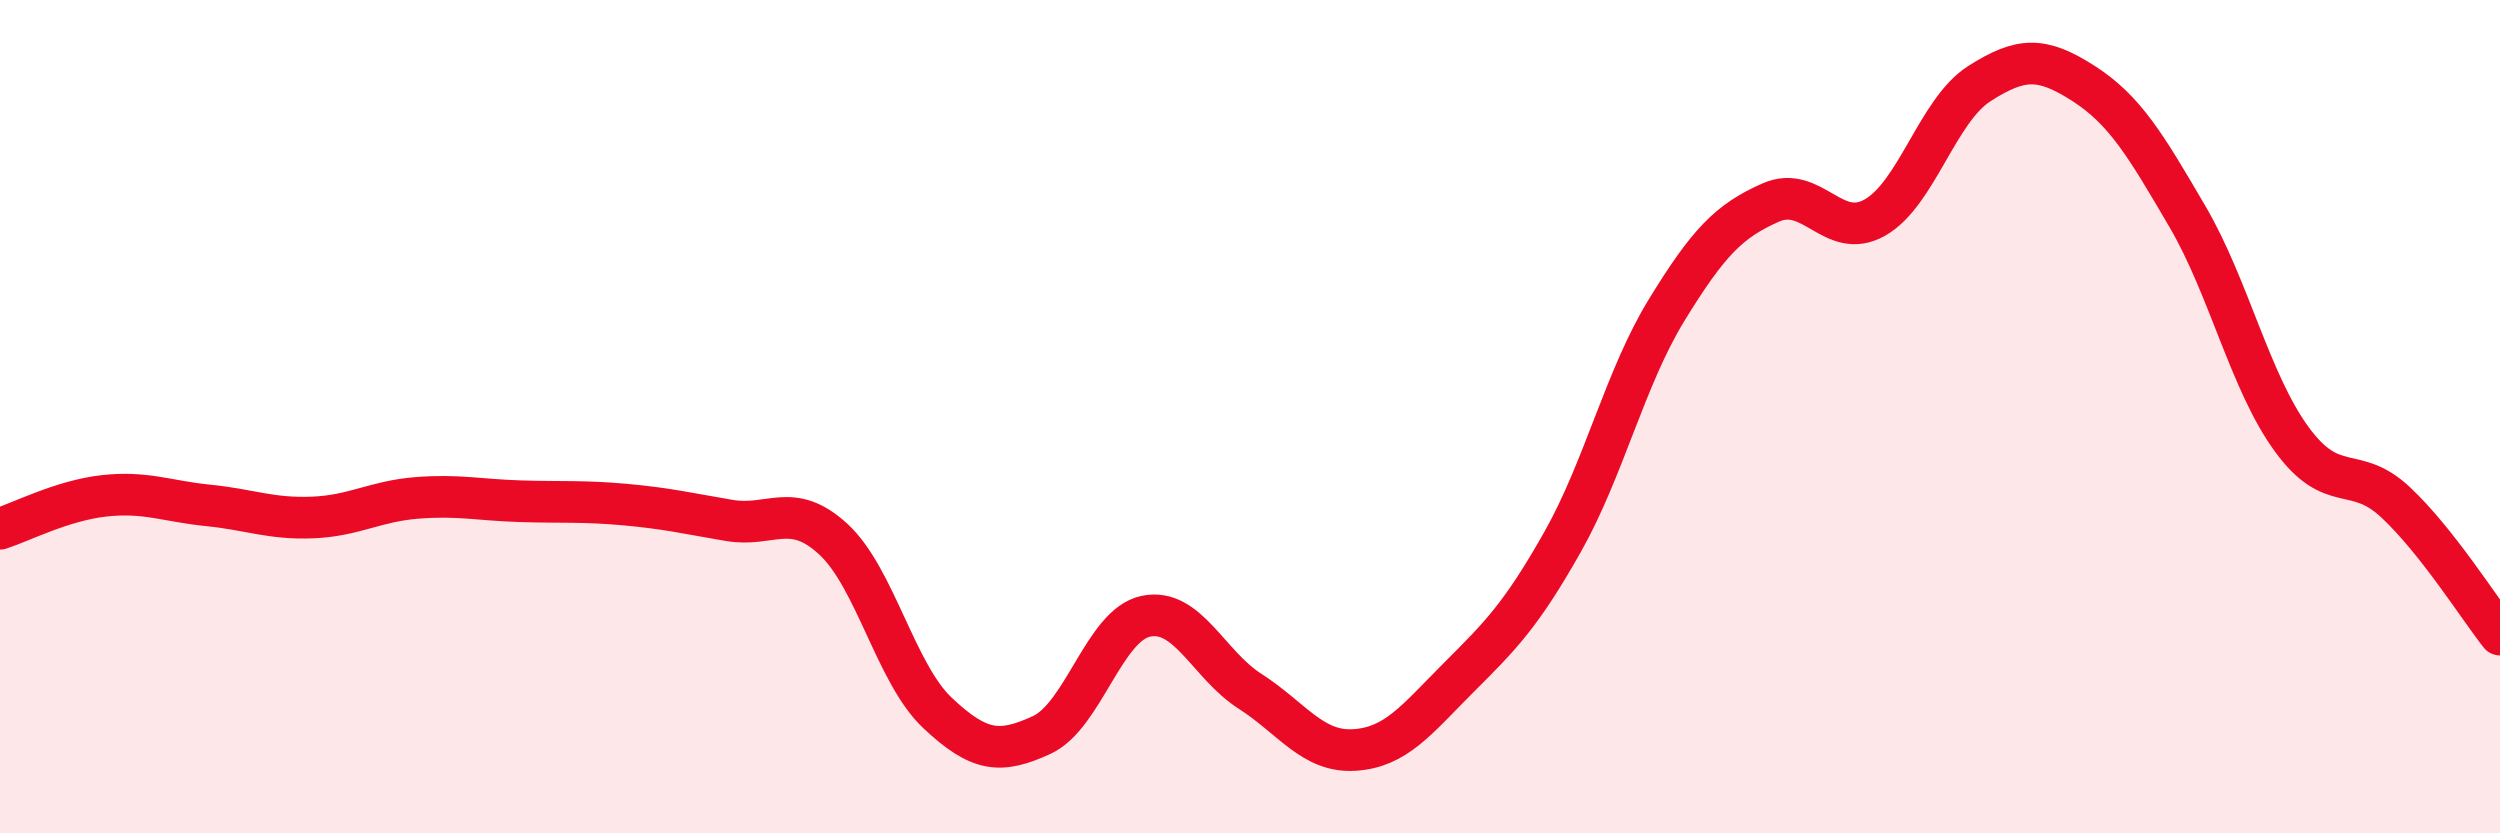
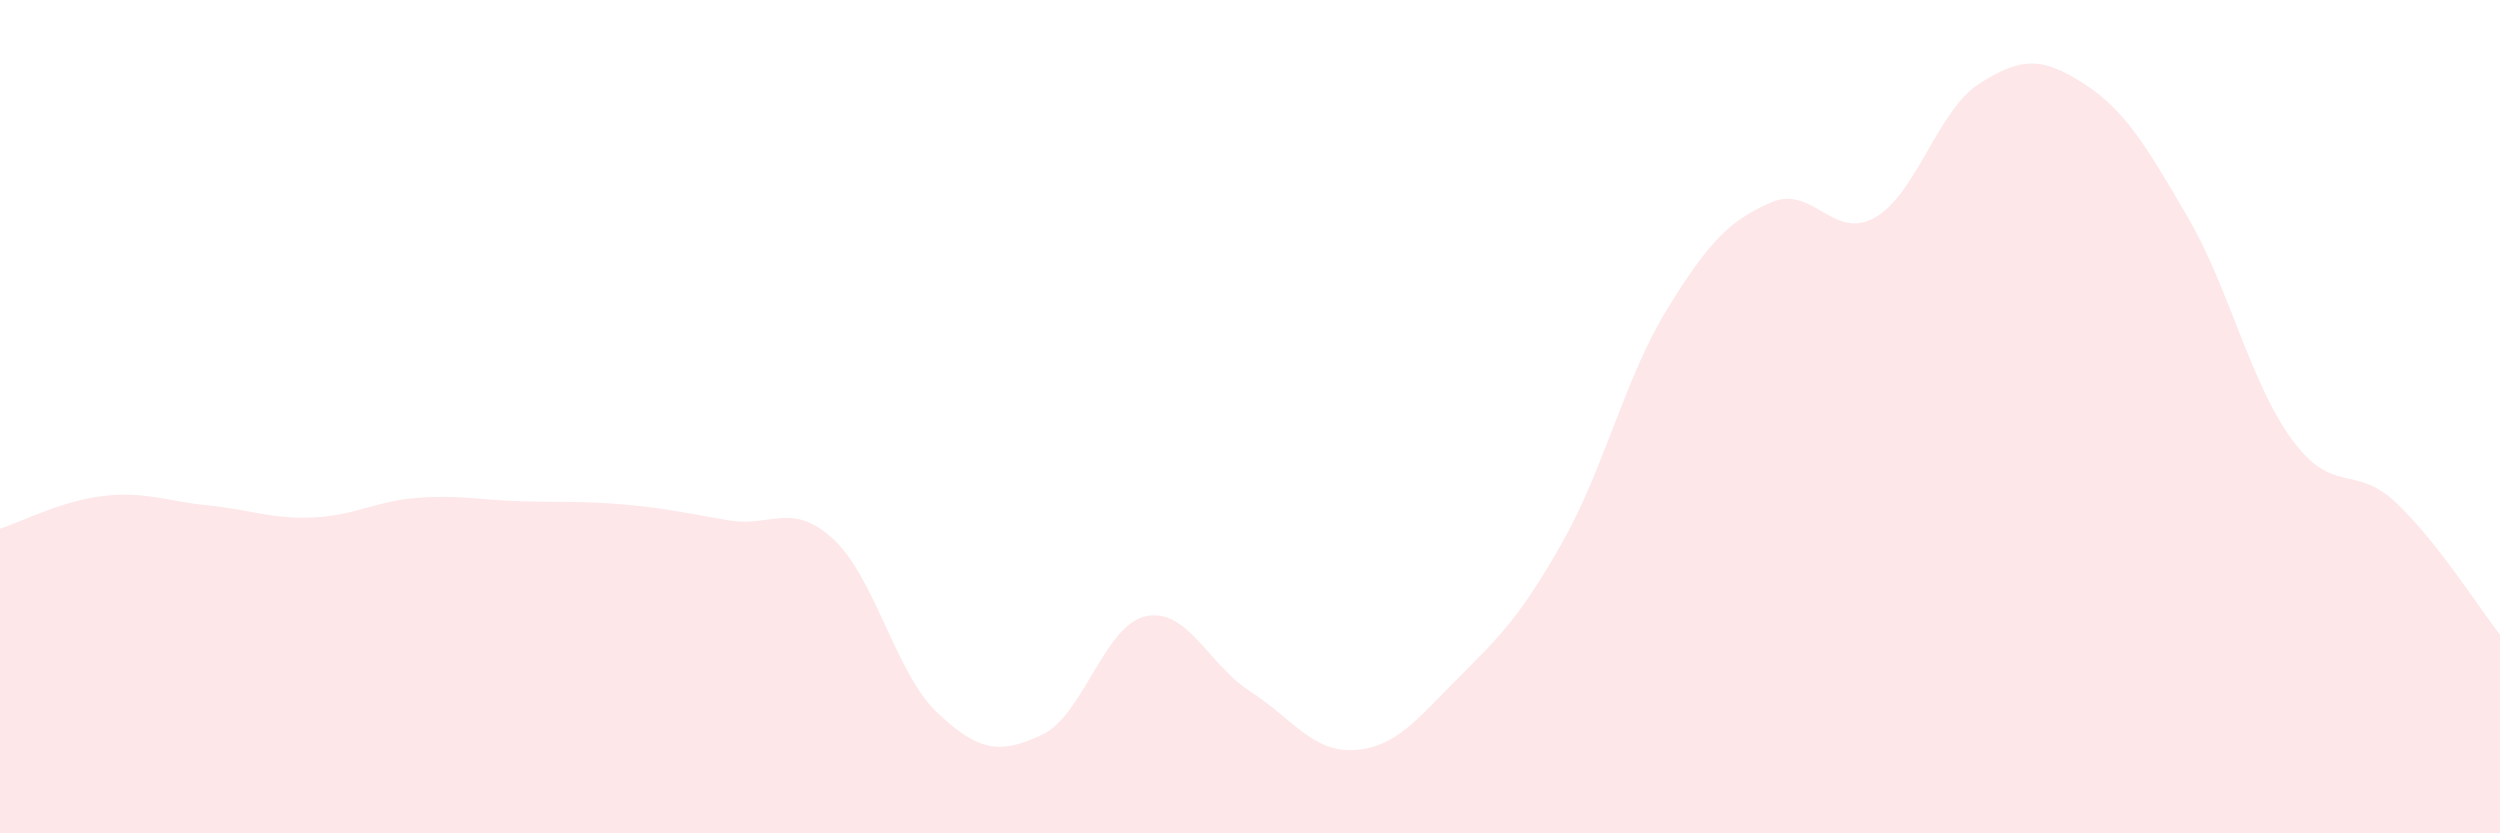
<svg xmlns="http://www.w3.org/2000/svg" width="60" height="20" viewBox="0 0 60 20">
  <path d="M 0,12.69 C 0.5,12.53 1.5,12.01 2.5,11.9 C 3.5,11.79 4,12.03 5,12.13 C 6,12.23 6.5,12.46 7.5,12.42 C 8.5,12.38 9,12.03 10,11.95 C 11,11.87 11.5,12 12.5,12.03 C 13.5,12.06 14,12.02 15,12.11 C 16,12.2 16.5,12.32 17.5,12.49 C 18.5,12.66 19,12.02 20,12.94 C 21,13.86 21.5,16.17 22.5,17.11 C 23.5,18.05 24,18.1 25,17.64 C 26,17.18 26.5,15 27.5,14.79 C 28.5,14.58 29,15.95 30,16.59 C 31,17.23 31.5,18.06 32.5,18 C 33.5,17.94 34,17.27 35,16.27 C 36,15.27 36.5,14.78 37.5,13.01 C 38.5,11.24 39,9.07 40,7.44 C 41,5.81 41.5,5.3 42.5,4.86 C 43.5,4.42 44,5.79 45,5.22 C 46,4.65 46.5,2.65 47.5,2.01 C 48.5,1.37 49,1.36 50,2 C 51,2.64 51.5,3.49 52.5,5.2 C 53.5,6.91 54,9.17 55,10.54 C 56,11.91 56.5,11.12 57.5,12.06 C 58.5,13 59.5,14.6 60,15.23L60 20L0 20Z" fill="#EB0A25" opacity="0.1" stroke-linecap="round" stroke-linejoin="round" />
-   <path d="M 0,12.69 C 0.5,12.53 1.5,12.01 2.5,11.9 C 3.5,11.79 4,12.03 5,12.13 C 6,12.23 6.5,12.46 7.5,12.42 C 8.5,12.38 9,12.03 10,11.95 C 11,11.87 11.5,12 12.5,12.03 C 13.5,12.06 14,12.02 15,12.11 C 16,12.2 16.5,12.32 17.5,12.49 C 18.5,12.66 19,12.02 20,12.94 C 21,13.86 21.5,16.17 22.5,17.11 C 23.5,18.05 24,18.1 25,17.64 C 26,17.18 26.5,15 27.5,14.79 C 28.5,14.58 29,15.95 30,16.59 C 31,17.23 31.5,18.06 32.5,18 C 33.5,17.94 34,17.27 35,16.27 C 36,15.27 36.5,14.78 37.5,13.01 C 38.5,11.24 39,9.07 40,7.44 C 41,5.81 41.5,5.3 42.5,4.86 C 43.5,4.42 44,5.79 45,5.22 C 46,4.65 46.5,2.65 47.5,2.01 C 48.5,1.37 49,1.36 50,2 C 51,2.64 51.5,3.49 52.5,5.2 C 53.5,6.91 54,9.17 55,10.54 C 56,11.91 56.5,11.12 57.5,12.06 C 58.5,13 59.5,14.6 60,15.23" stroke="#EB0A25" stroke-width="1" fill="none" stroke-linecap="round" stroke-linejoin="round" />
</svg>